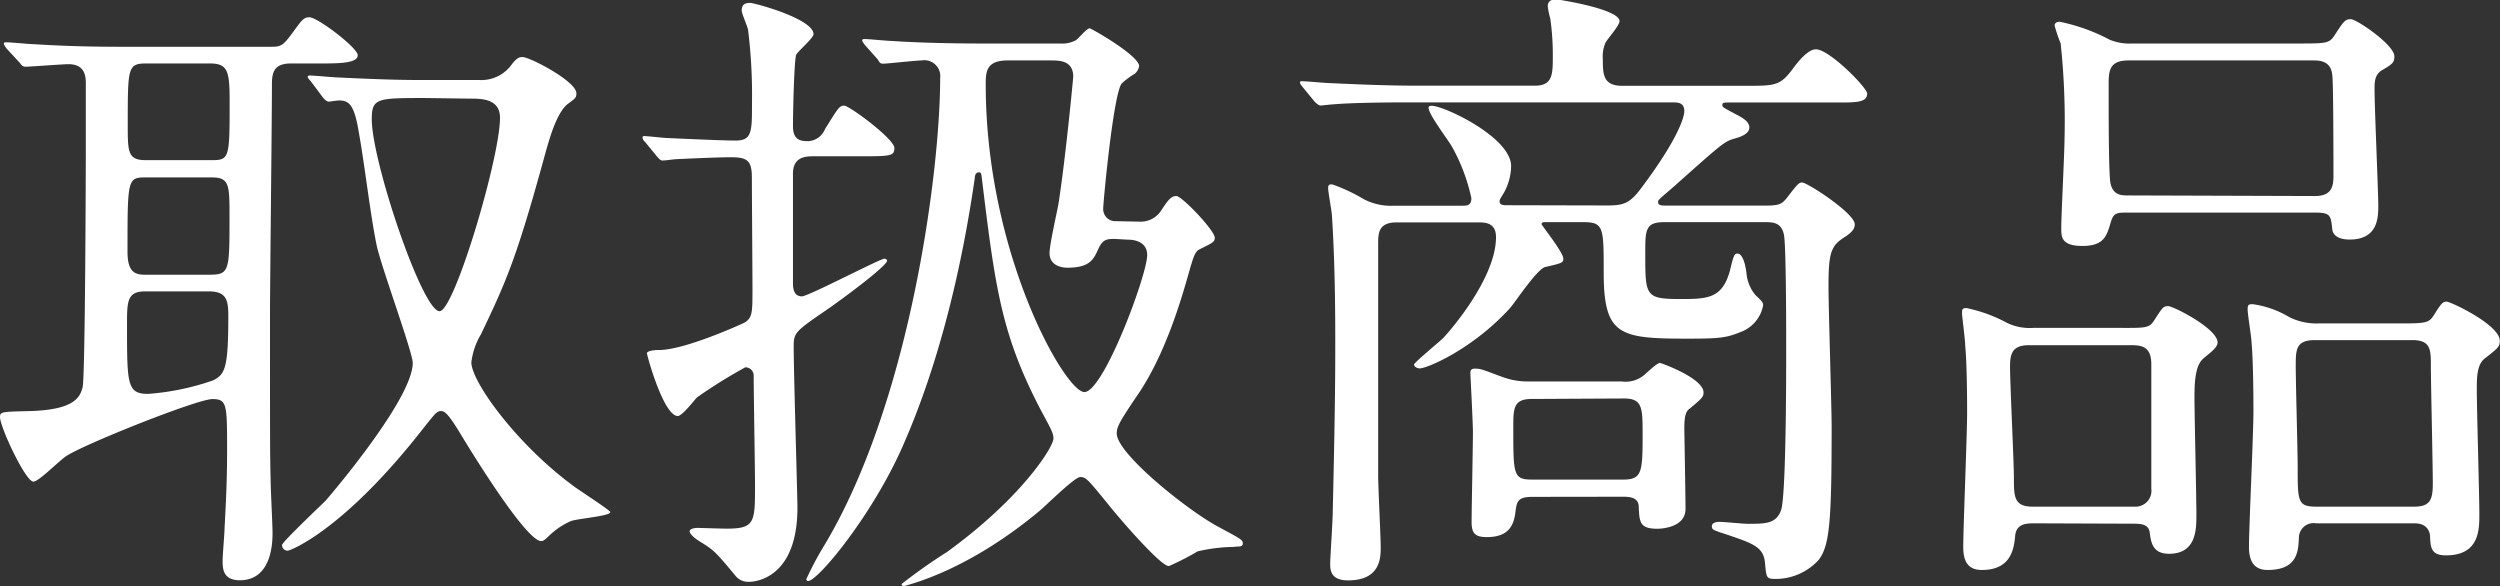
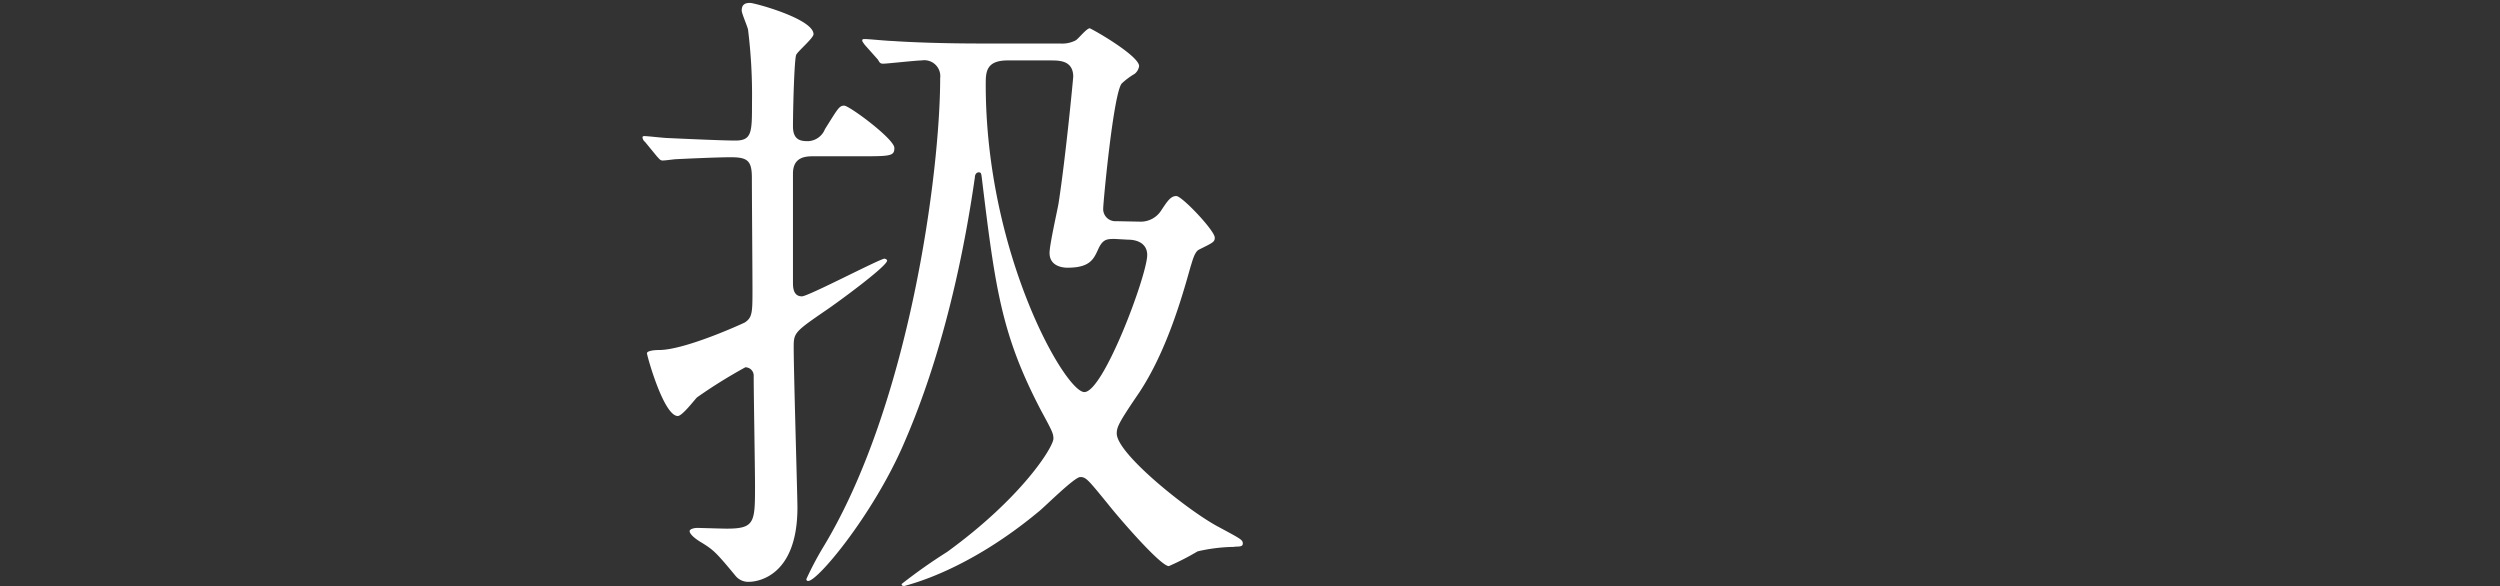
<svg xmlns="http://www.w3.org/2000/svg" viewBox="0 0 206.85 48.49">
  <rect x="0" y="0" width="206.85" height="48.49" fill="#333333" stroke="none" />
  <defs>
    <style>.cls-1{fill:#fff;}</style>
  </defs>
  <g id="レイヤー_2" data-name="レイヤー 2">
    <g id="デザイン">
-       <path class="cls-1" d="M.53,4C.42,3.82.32,3.71.32,3.6s.1-.1.21-.1c.37,0,2,.16,2.33.16,2.6.16,4.77.21,7.26.21H22.36c.8,0,1,0,1.81-1.11s.95-1.33,1.43-1.33c.69,0,4,2.54,4,3.13s-1.11.69-2.81.69h-2.7c-1.43,0-1.59.74-1.59,1.75,0,3-.16,16.37-.16,19.07,0,10.39,0,11.5.05,13.57,0,.69.16,3.81.16,4.45s0,3.92-2.7,3.92c-1.43,0-1.43-1-1.43-1.64,0-.42.16-2.28.16-2.65.1-1.91.21-3.87.21-6.41,0-3.87,0-4.29-1.22-4.29s-10.28,3.6-12,4.66C5,38,3.23,39.85,2.76,39.85,2.12,39.85,0,35.35,0,34.5c0-.43.21-.43,2.12-.48,4-.05,4.5-1.11,4.72-2,.21-1.06.26-17.7.26-19.72,0-1.21,0-5,0-5.35,0-.53,0-1.64-1.43-1.64-.48,0-3.18.21-3.55.21-.22,0-.32-.1-.48-.32ZM12,24.11c-1.49,0-1.49.85-1.49,2.76,0,4.93,0,5.72,1.75,5.72a21,21,0,0,0,5.35-1.11c1-.48,1.28-1,1.28-5.25,0-1.27-.06-2.12-1.59-2.12Zm.16-18.86c-1.59,0-1.59.26-1.59,5.08,0,2.23,0,2.92,1.48,2.92h5.51C19,13.25,19,13,19,8.32c0-2.44-.16-3.07-1.64-3.07Zm5.14,17.48c1.69,0,1.69-.26,1.69-4.87,0-2.49,0-3.18-1.43-3.18H12.08c-1.53,0-1.53.11-1.53,6.15,0,1.64.58,1.9,1.43,1.9Zm8.42-16c-.21-.26-.26-.26-.26-.37s.1-.11.21-.11c.37,0,2,.16,2.33.16,4.35.21,5.78.21,7.26.21h4.4A3.09,3.09,0,0,0,42.4,5.25c.37-.43.52-.53.84-.53.59,0,4.45,2,4.45,3,0,.38-.1.43-.74.9-.9.75-1.48,2.81-1.85,4.14-2.39,8.74-3.23,10.54-5.3,14.89a5.89,5.89,0,0,0-.8,2.33c0,1.59,3.71,6.73,8.38,10.18.47.37,3.12,2.06,3.12,2.22,0,.32-2.75.53-3.28.74a6.13,6.13,0,0,0-1.8,1.22c-.22.21-.43.43-.64.43-1.22,0-5.56-7-6.89-9.22-.58-.91-1-1.54-1.38-1.54s-.47.16-1.69,1.69c-6.47,8.22-10.81,9.86-11,9.86a.45.45,0,0,1-.48-.48c0-.21,3-3.07,3.6-3.65.64-.74,7.21-8.48,7.21-11.4,0-.9-2.7-8.21-3-9.8-.53-2.6-1-6.78-1.48-9.38-.37-2.28-.85-2.54-1.65-2.54-.1,0-.74.1-.84.1s-.32-.16-.48-.37Zm9.49,1.38c-4,0-4.45,0-4.45,1.75,0,3.49,4.18,15.89,5.61,15.89,1.22,0,5-12.71,5-16,0-1.59-1.53-1.59-2.49-1.59Z" />
      <path class="cls-1" d="M67.36,12.93c-.63,0-1.75,0-1.75,1.43v9c0,.37,0,1.16.74,1.16.53,0,6.47-3.12,6.84-3.12,0,0,.21.05.21.16,0,.47-4.13,3.49-5.08,4.13-2.55,1.75-2.65,1.85-2.65,3,0,2.12.31,12.4.31,13.3,0,6-3.65,6.15-4,6.15a1.36,1.36,0,0,1-1.11-.48c-1.65-2-1.86-2.17-2.81-2.76-.64-.37-1-.74-1-.95s.48-.27.58-.27c.32,0,2.07.06,2.49.06,2.34,0,2.34-.53,2.34-3.61,0-1.27-.11-7.57-.11-9a.69.69,0,0,0-.69-.74,41.61,41.61,0,0,0-4,2.49c-.22.22-1.22,1.54-1.59,1.54-1.17,0-2.55-5-2.55-5.19s.53-.27,1-.27c2.12,0,6.78-2.12,7.1-2.28.63-.42.63-.85.63-2.81,0-1.27-.05-7.73-.05-9.16s-.37-1.7-1.75-1.7c-1.06,0-3.5.11-4.5.16-.16,0-.9.11-1.12.11s-.26-.11-.47-.32l-1-1.22a.54.54,0,0,1-.21-.37c0-.11.11-.11.16-.11.26,0,1.64.16,1.91.16,1.06.05,4.55.21,5.61.21,1.38,0,1.38-.69,1.38-3.12a43.82,43.82,0,0,0-.32-6c0-.21-.53-1.37-.53-1.64,0-.53.32-.63.69-.63s5.25,1.32,5.25,2.59c0,.32-1.27,1.38-1.43,1.7s-.27,4.5-.27,5.93c0,1.17.69,1.22,1.27,1.22a1.58,1.58,0,0,0,1.38-1C69.32,9,69.43,8.74,69.85,8.74S74,11.5,74,12.24s-.37.69-3.66.69Zm27,5.41a2,2,0,0,0,1.7-.9c.53-.8.8-1.22,1.27-1.22s3.18,2.86,3.18,3.44c0,.37-.16.42-1.32,1-.37.21-.53.95-.69,1.43-.74,2.65-2,7-4.24,10.39-1.7,2.49-1.86,2.86-1.86,3.39,0,1.69,6,6.46,8.43,7.73,1.85,1,2,1.06,2,1.38s-.47.21-.74.27a14,14,0,0,0-3,.37,21.35,21.35,0,0,1-2.38,1.22c-.69,0-4.14-4-5-5.09-1.69-2.07-1.85-2.28-2.33-2.28s-2.91,2.44-3.44,2.86c-5.94,4.93-10.66,6-11.08,6.15-.16,0-.26,0-.26-.16a44.65,44.65,0,0,1,3.76-2.65c6.2-4.5,8.8-8.69,8.8-9.38,0-.42-.11-.64-1-2.28C82.89,27.77,82.36,24,81.25,14.84c-.06-.48-.06-.58-.27-.58s-.32.21-.32.42c-1.85,12.88-5.08,20.19-6,22.31-2.54,5.72-7,11.08-7.79,11.08a.14.14,0,0,1-.15-.16,26.26,26.26,0,0,1,1.37-2.6c7.16-11.77,9.7-31.05,9.7-38.84A1.32,1.32,0,0,0,76.26,5c-.47,0-2.86.27-3.18.27s-.31-.16-.47-.37L71.55,3.71c-.11-.16-.21-.27-.21-.37s.1-.11.21-.11c.32,0,1.91.16,2.28.16,1.53.11,4.29.21,7.31.21h6.57A2.41,2.41,0,0,0,89,3.34c.21-.11.9-1,1.17-1,.79.38,4.08,2.34,4.08,3.13a1,1,0,0,1-.37.64,6.13,6.13,0,0,0-1.06.79c-.69.74-1.54,9.86-1.54,10.34a1,1,0,0,0,1.06,1.06Zm-2.11,1.43c-.64,0-1,0-1.38.84s-.69,1.54-2.55,1.54c-.47,0-1.48-.16-1.48-1.22,0-.69.64-3.49.74-4.08.58-3.71,1.22-10.38,1.22-10.54C88.77,5.09,87.82,5,87,5H83.37c-1.81,0-1.81,1-1.81,2,0,14,6.57,25.44,8.16,25.44s5.2-9.7,5.2-11.34c0-.9-.74-1.27-1.59-1.27Z" />
-       <path class="cls-1" d="M133,17c1.43,0,1.9-.21,2.91-1.59,3.08-4.13,3.45-5.83,3.45-6.2,0-.74-.53-.74-1.06-.74h-21.2c-1.22,0-4.88,0-6.73.16-.16,0-1,.1-1.11.1s-.27-.1-.48-.31l-1-1.22c-.21-.27-.21-.27-.21-.37s0-.11.16-.11c.37,0,2,.16,2.38.16,2.39.11,4.77.21,7.21.21H127c1.48,0,1.48-.95,1.48-2.49a21.2,21.2,0,0,0-.21-3.07,6.6,6.6,0,0,1-.21-1c0-.58.53-.58.69-.58S134,.74,134,1.75c0,.37-1.06,1.54-1.17,1.8a2.84,2.84,0,0,0-.21,1.38c0,1.16,0,2.17,1.59,2.17h10.18c2.54,0,2.91,0,4-1.48.32-.43,1.17-1.54,1.86-1.54,1.11,0,4.24,3.18,4.24,3.66,0,.74-.9.74-2.39.74H143.2c-.58,0-.69,0-.69.21s.11.21,1.06.74c.64.32,1.17.64,1.17,1.12s-.59.74-1.17.9c-.9.26-.95.31-5,3.92-1.22,1.06-1.38,1.16-1.38,1.32,0,.32.21.32.85.32h8c1.17,0,1.38-.11,1.8-.63.9-1.17,1-1.28,1.27-1.28.43,0,4.35,2.55,4.35,3.45,0,.26-.05.58-.9,1.11-1.06.69-1.27,1.27-1.27,4,0,1.85.26,10,.26,11.65,0,7.79-.16,9.81-1.06,11a4.8,4.8,0,0,1-3.6,1.59c-.74,0-.74-.11-.85-1.28-.11-1.37-.95-1.64-3.28-2.43-1-.32-1.12-.37-1.12-.64s.27-.37.64-.37,2,.16,2.28.16c1.53,0,2.38,0,2.8-1.11s.43-11,.43-13.15c0-1.85,0-9.27-.21-9.75-.22-.9-.85-.95-1.54-.95h-8.32c-1.59,0-1.59.63-1.59,2.6,0,3.49,0,3.76,2.86,3.76,2.23,0,3.5,0,4.14-2.33.31-1.28.37-1.43.63-1.43s.58.37.74,1.59a3.27,3.27,0,0,0,.75,1.85c.58.53.63.64.63.85a2.92,2.92,0,0,1-1.91,2.22c-1.16.48-1.85.53-4.34.53-5.67,0-6.94-.26-6.94-5.51,0-3.71,0-4.13-1.7-4.13h-3.23c-.06,0-.21.05-.21.16s1.8,2.33,1.8,2.86c0,.32-.06.37-1.49.69-.68.16-2.49,2.91-2.91,3.39-3.13,3.44-6.89,5-7.47,5-.27,0-.48-.16-.48-.32s2.07-1.85,2.44-2.22c.69-.74,4.34-5,4.34-8.32,0-1.17-.85-1.22-1.43-1.22h-6.78c-1.54,0-1.54.9-1.54,1.85,0,.22,0,16.06,0,19.08,0,1,.21,5.09.21,5.94s0,2.75-2.7,2.75c-1.48,0-1.48-.9-1.48-1.43,0-.37.21-3.5.21-4.18.21-8.91.21-11.93.21-14,0-1.9,0-6.3-.27-10.49,0-.37-.32-2-.32-2.38s.32-.27.38-.27a14.62,14.62,0,0,1,2.59,1.22,4.85,4.85,0,0,0,2.49.53H121c.37,0,.74,0,.74-.63a15.29,15.29,0,0,0-1.54-4.14c-.26-.53-2-2.75-2-3.34,0-.16.21-.16.26-.16,1,0,6.57,2.6,6.57,5a4.7,4.7,0,0,1-.58,2.17c-.32.53-.37.58-.37.74,0,.32.32.32.69.32Zm-6.2,24.11c-1.12,0-1.27.32-1.38,1-.11.95-.27,2.33-2.39,2.33-1,0-1.27-.32-1.27-1.27s.11-6.25.11-7.42c0-.79-.21-4.72-.21-4.87s0-.38.37-.38c.53,0,.69.11,2.28.69a6,6,0,0,0,2.27.37h7.58a2.38,2.38,0,0,0,1.8-.47c.22-.16,1.12-1.06,1.38-1.06.11,0,3.61,1.27,3.61,2.44,0,.37-.11.47-1.12,1.32-.31.21-.47.53-.47,1.7,0,.05.1,5.56.1,6.62,0,1.54-2,1.64-2.33,1.64-1.48,0-1.48-.58-1.54-1.8,0-.85-.84-.85-1.37-.85Zm-.06-8.1c-1.53,0-1.53.79-1.53,2.38,0,3.87,0,4.29,1.53,4.29h7.58c1.54,0,1.59-.63,1.59-3.71,0-2.22,0-3-1.54-3Z" />
-       <path class="cls-1" d="M168.33,43.3c-.59,0-1.49,0-1.59,1s-.27,2.86-2.76,2.86c-1.17,0-1.54-.74-1.54-1.9,0-1.59.32-9.33.32-11.08,0-.64,0-3.92-.16-5.62,0-.42-.26-2.43-.26-2.59,0-.37,0-.48.37-.48a12.26,12.26,0,0,1,3.34,1.22,4.31,4.31,0,0,0,2.17.42h6.84c2.43,0,2.75.06,3.18-.63.69-1.06.74-1.17,1.16-1.17s4.08,1.86,4.08,3c0,.42-.53.79-1.16,1.32s-.75,1.7-.75,3.18.16,8.22.16,9.75c0,1.22,0,3.24-2.27,3.24-1.38,0-1.49-1-1.59-1.75s-.8-.74-1.49-.74Zm8.26-1.38A1.32,1.32,0,0,0,178,40.43V30.15c0-1.59-.9-1.59-1.85-1.59H167.9c-1.32,0-1.59.59-1.59,1.75,0,1.43.32,7.9.32,9.22,0,1.54,0,2.39,1.54,2.39ZM190,3.6c2.44,0,2.7,0,3.13-.63.79-1.22.9-1.38,1.38-1.38s3.6,2.12,3.6,3.07c0,.53-.16.64-1.06,1.17-.58.37-.58,1-.58,1.54,0,1.53.31,8.58.31,9.59s0,2.86-2.38,2.86c-.48,0-1.33-.11-1.43-.85-.11-1.16-.16-1.38-1.43-1.38H175.9c-.79,0-1.05.06-1.27.85-.32,1.06-.53,1.91-2.33,1.91s-1.75-.8-1.75-1.54c0-1.06.27-6.2.27-7.36a60.59,60.59,0,0,0-.32-7.85A12.89,12.89,0,0,1,170,2.12c0-.27.26-.32.42-.32a15.38,15.38,0,0,1,4.14,1.49,4.33,4.33,0,0,0,1.85.31Zm1.54,12.62c1.43,0,1.53-.85,1.53-1.7,0-.53,0-7.95-.1-8.32C192.86,5,191.86,5,191.38,5H176.12c-1.59,0-1.65.85-1.65,2,0,2.6,0,6.41.11,7.84s1.06,1.33,1.64,1.33Zm.1,27.08a1.22,1.22,0,0,0-1.43,1.21c-.05,1.17-.16,2.65-2.59,2.65-1.12,0-1.54-.74-1.54-1.9,0-1.59.37-9.38.37-11.19,0-.42,0-4.13-.16-5.77,0-.37-.32-2.28-.32-2.7s.11-.43.43-.43a8,8,0,0,1,3,1.06,5,5,0,0,0,2.44.53h6.36c2.49,0,2.75,0,3.18-.69.63-1,.74-1.11,1.06-1.11s4.39,1.91,4.39,3.23c0,.48-.1.59-1.27,1.49-.63.53-.63,1.59-.63,2.59,0,1.49.21,8.69.21,10.28,0,1.28,0,3.4-2.76,3.4-1.27,0-1.27-.69-1.32-1.59,0-.11-.06-1.06-1.27-1.06Zm-.1-15.16c-1.59,0-1.59.79-1.59,2.17s.16,7.1.16,8.32c0,2.86,0,3.29,1.53,3.29h8.11c1.33,0,1.54-.59,1.54-1.91,0-1.54-.16-8.32-.16-9.7s0-2.17-1.54-2.17Z" />
    </g>
  </g>
</svg>